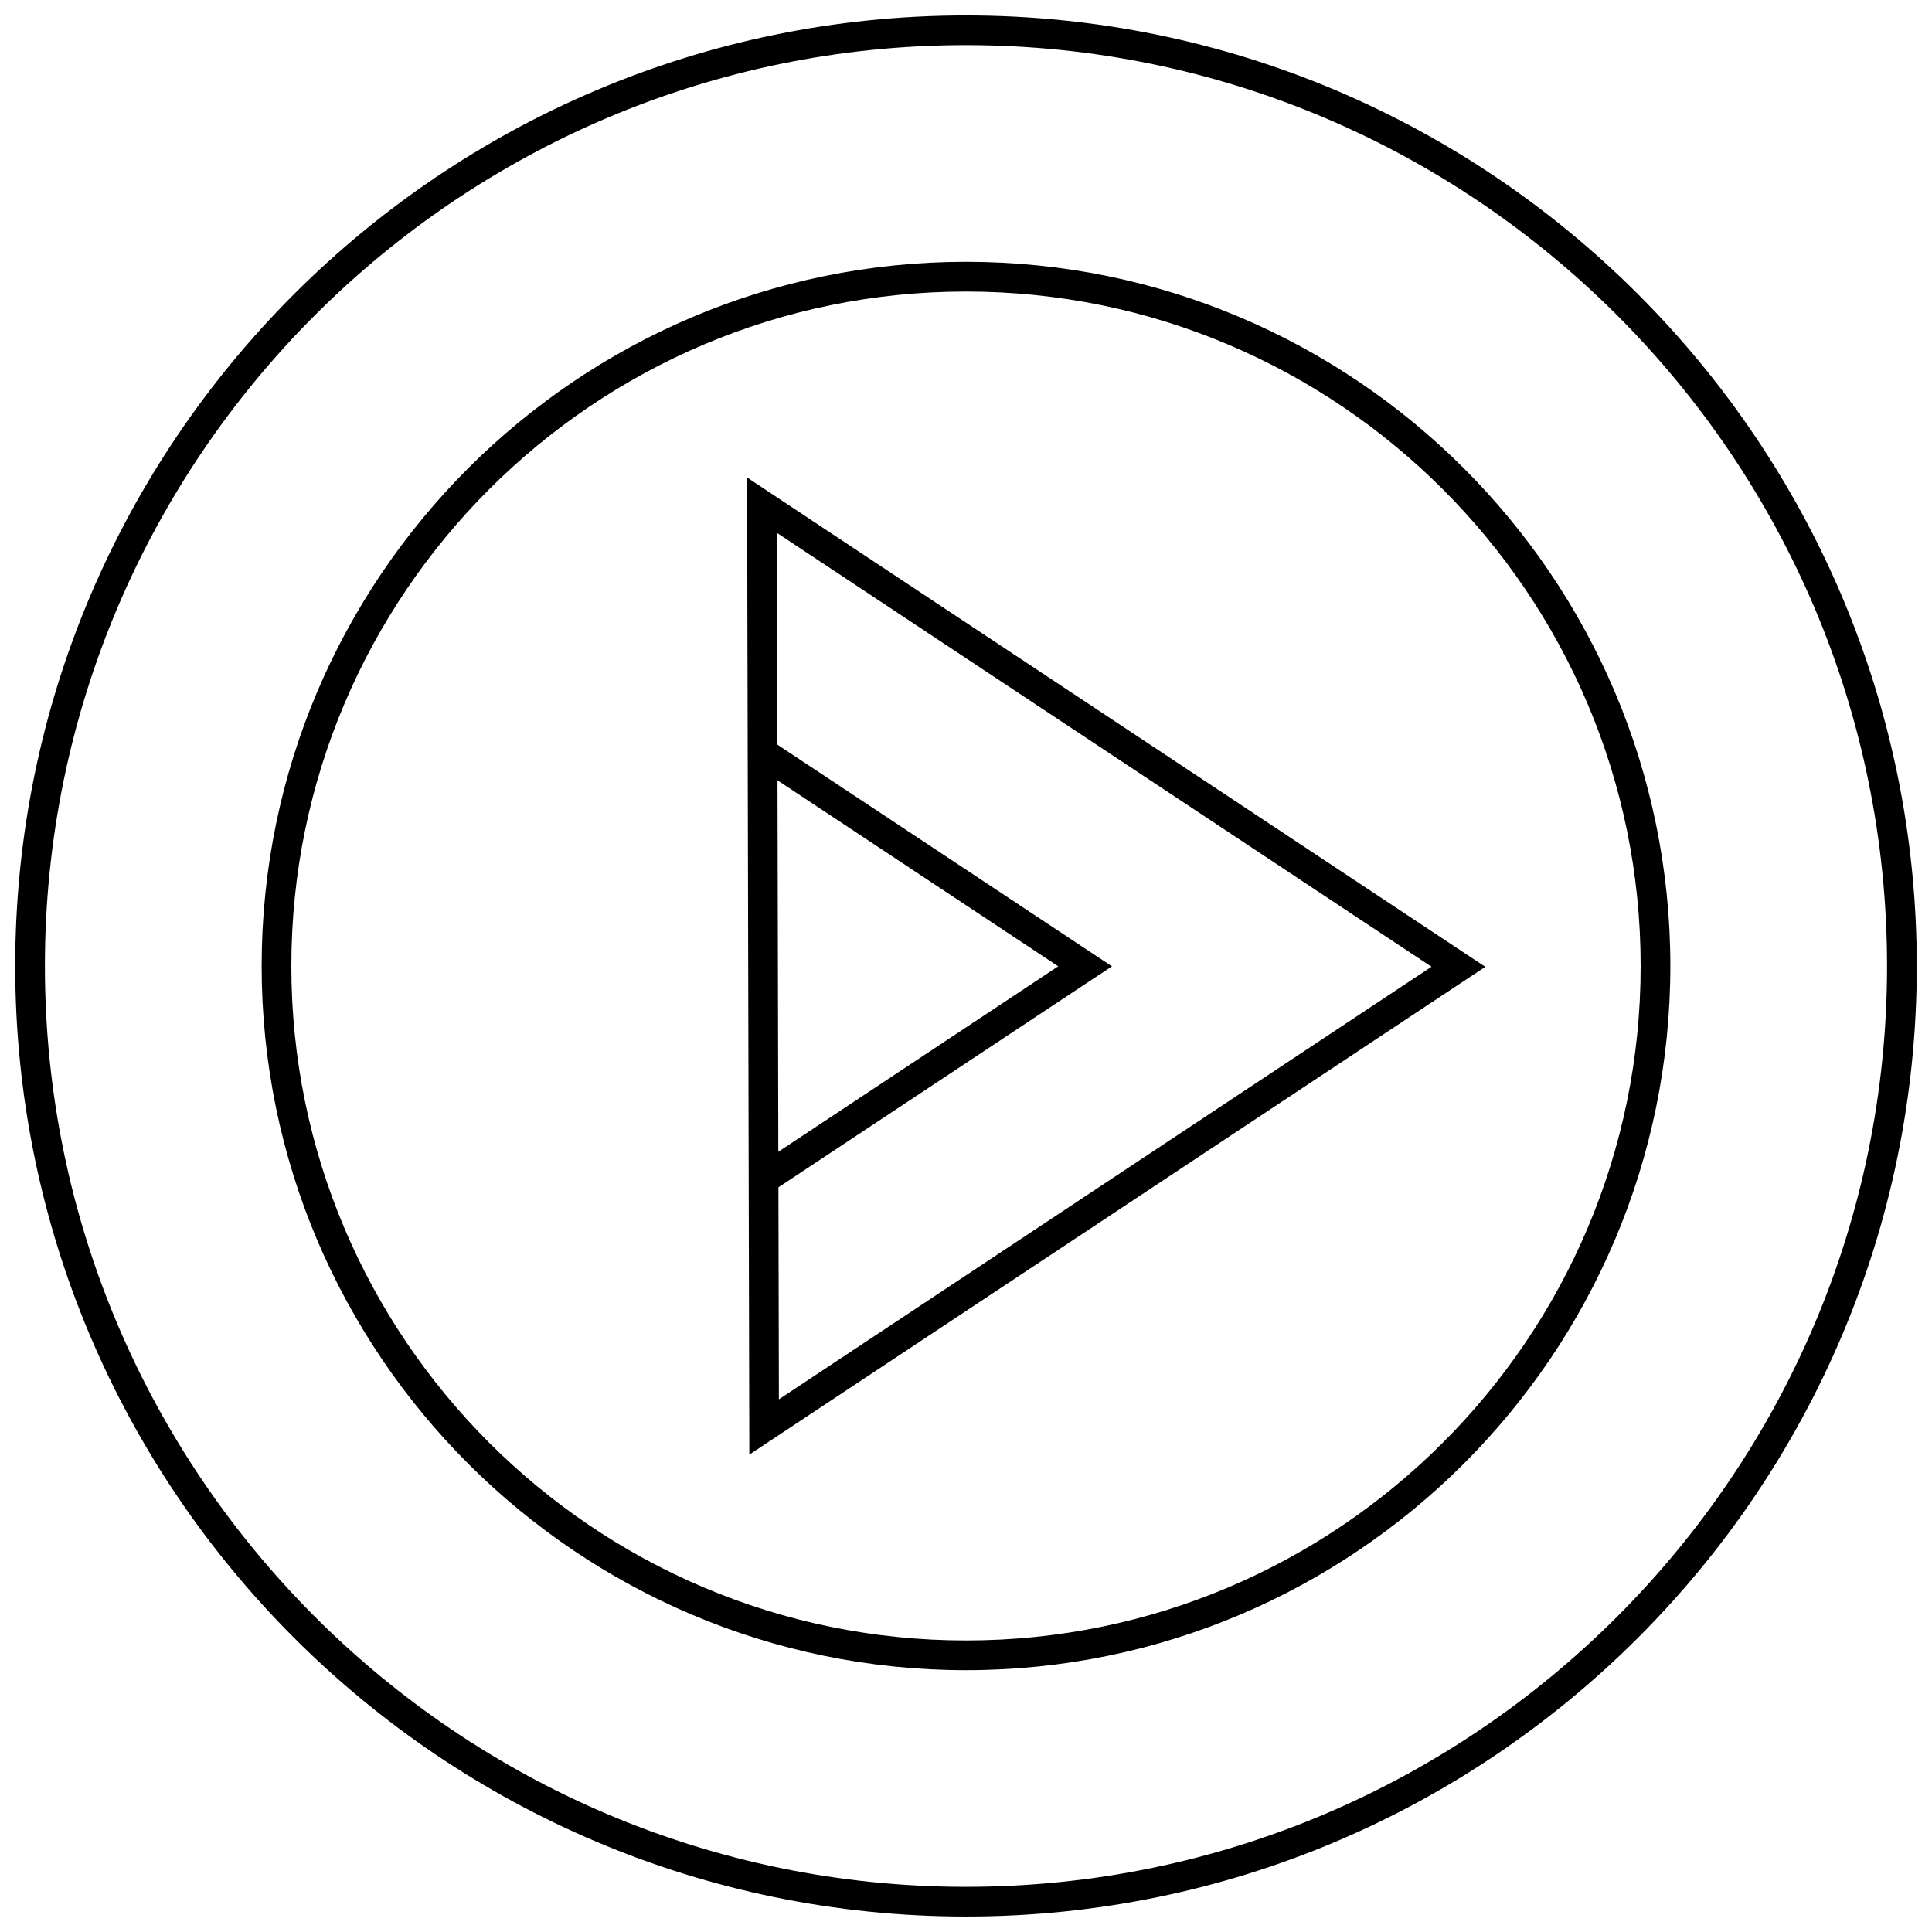
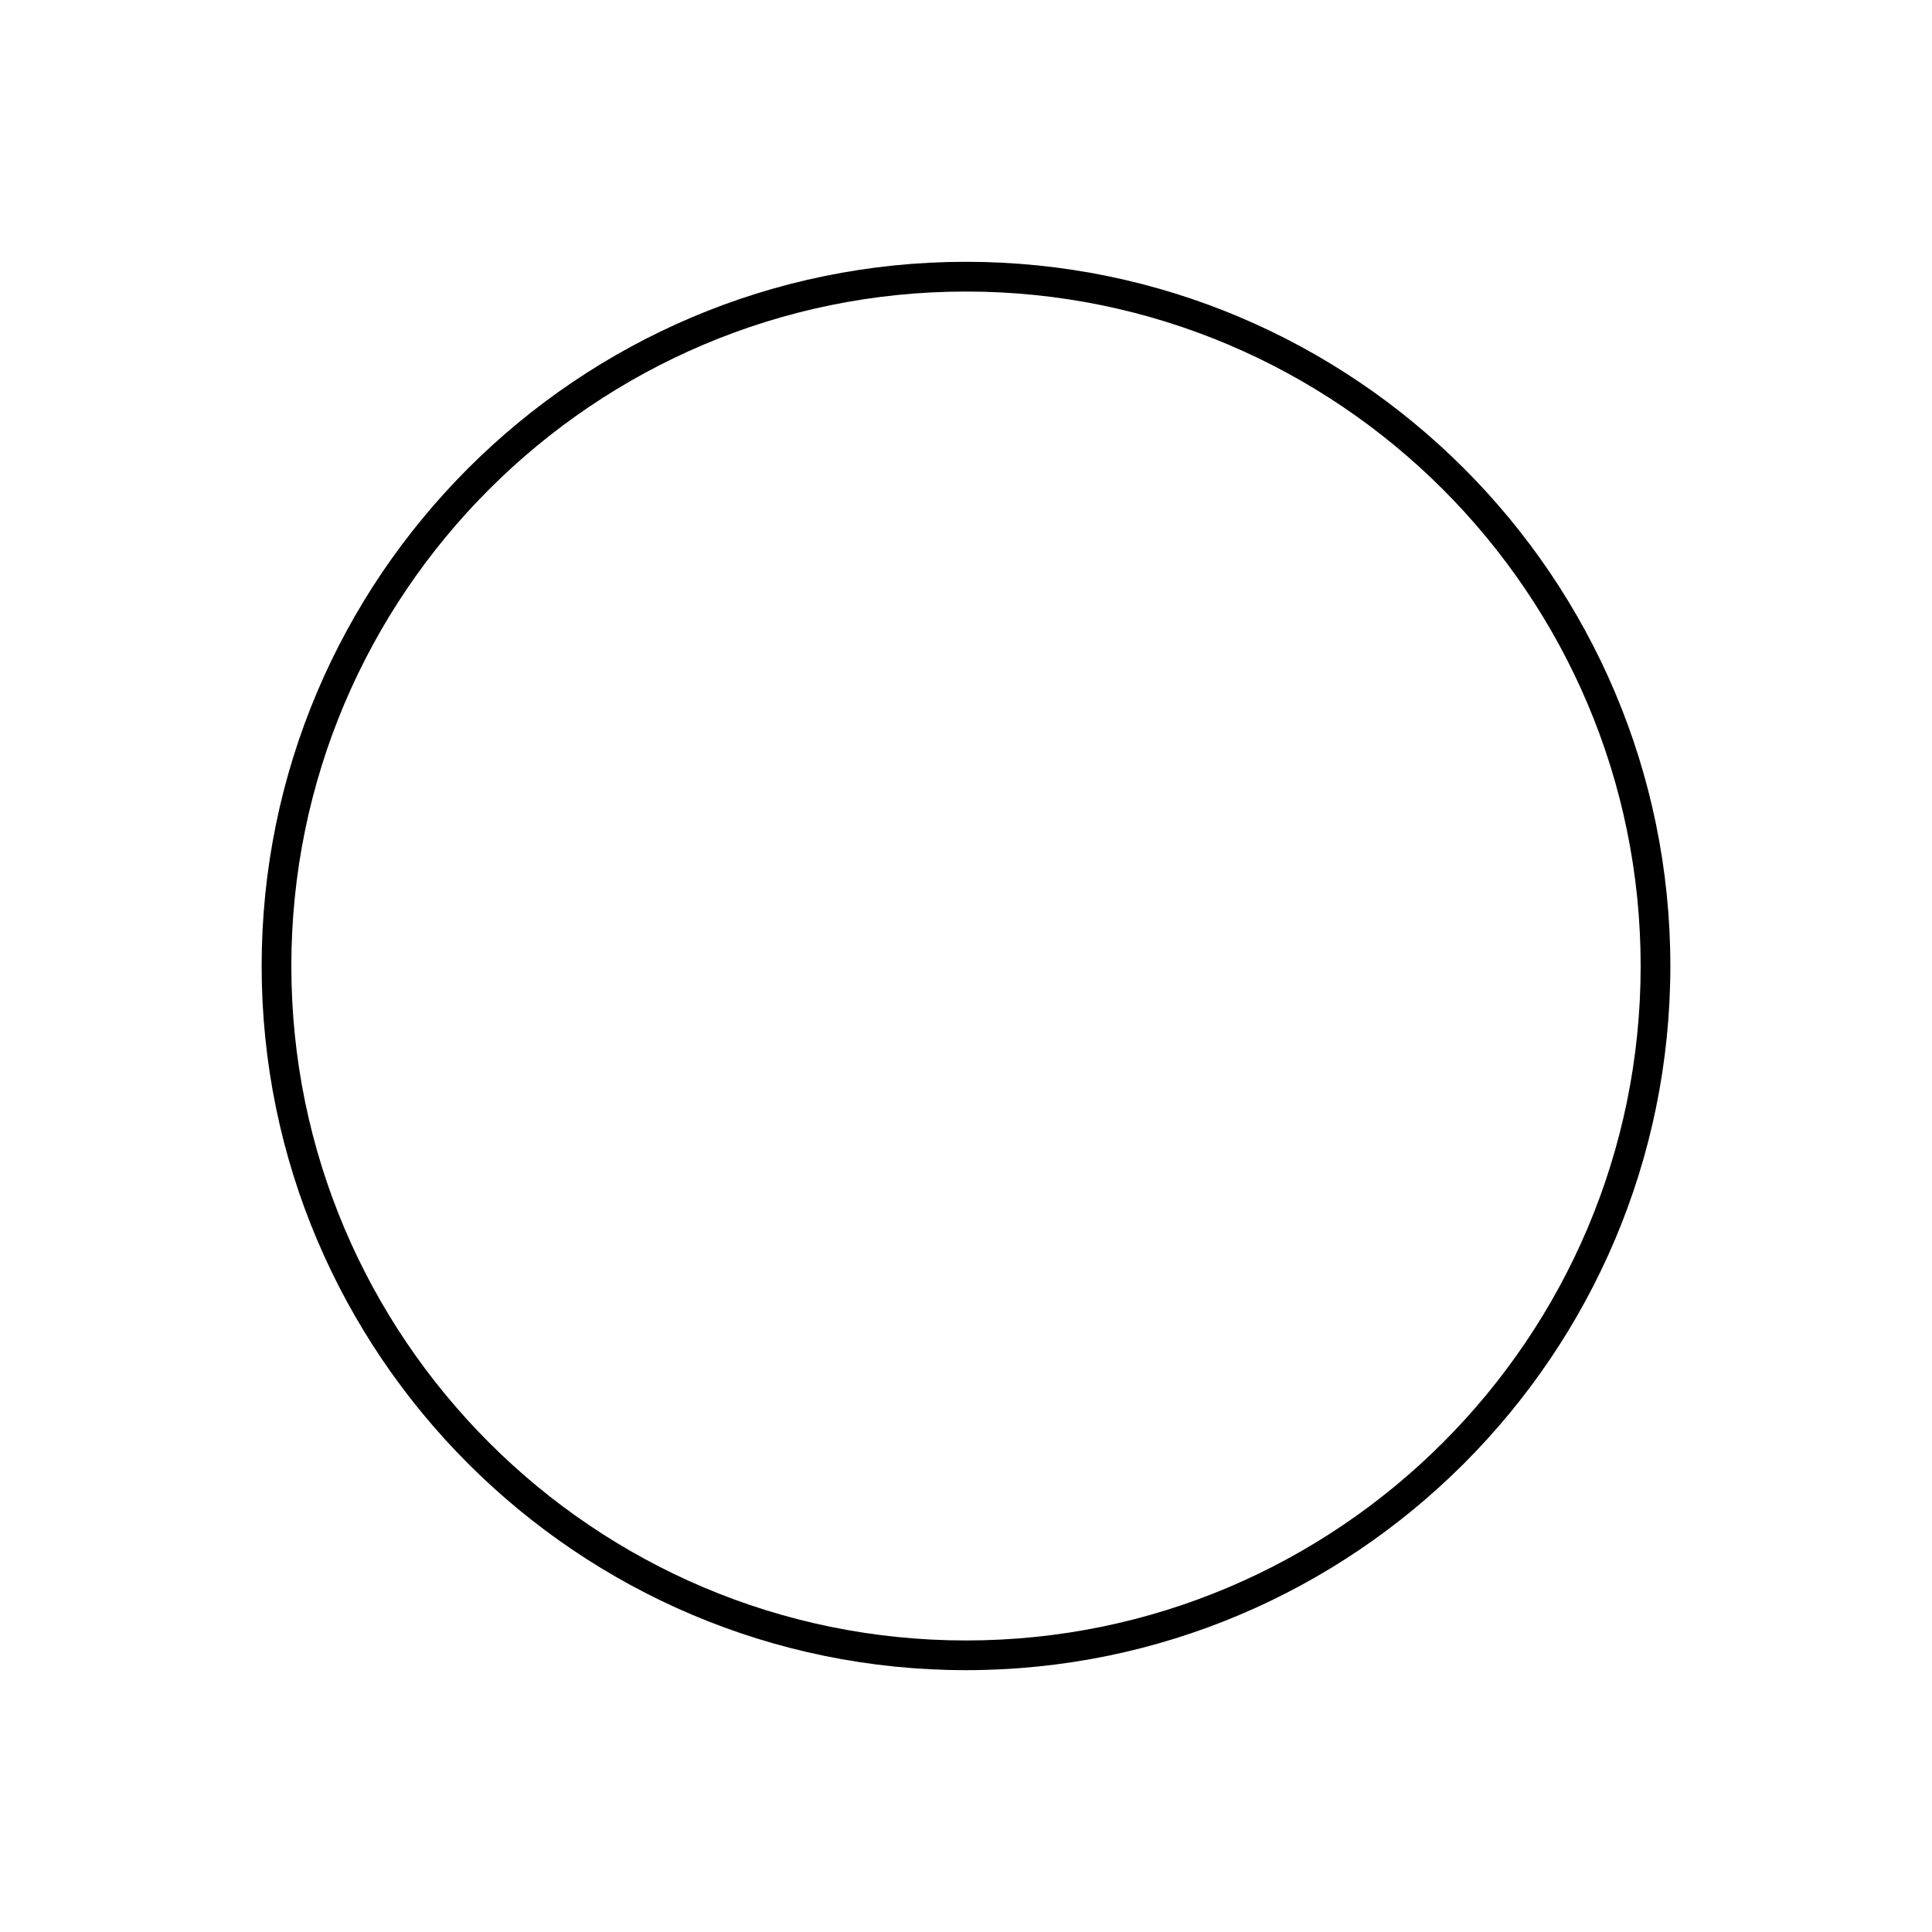
<svg xmlns="http://www.w3.org/2000/svg" width="800px" height="800px" version="1.1" viewBox="144 144 512 512">
  <defs>
    <clipPath id="a">
-       <path d="m148.09 148.09h503.81v503.81h-503.81z" />
-     </clipPath>
+       </clipPath>
  </defs>
-   <path d="m342.58 529.49 195.04-129.27-195.64-129.68zm7.465-178.7 74.391 49.293-74.172 49.152zm173.32 49.406-172.95 114.65-0.125-56.191 88.387-58.566-88.656-58.742-0.125-56.129z" />
  <g clip-path="url(#a)">
    <path d="m400 148.09c-138.93 0-251.97 113.01-251.97 251.91 0 138.89 113.04 251.9 251.97 251.9s251.97-113.01 251.97-251.91c-0.004-138.89-113.04-251.9-251.97-251.9zm0 495.94c-134.6 0-244.1-109.47-244.1-244.03 0-134.57 109.5-244.04 244.1-244.04 134.59 0 244.09 109.47 244.09 244.04 0 134.56-109.5 244.03-244.09 244.03z" />
  </g>
  <path d="m400 213.38c-102.94 0-186.66 83.711-186.66 186.62 0 102.89 83.727 186.61 186.66 186.61 102.94 0 186.66-83.727 186.66-186.61 0-102.91-83.727-186.62-186.66-186.62zm0 365.36c-98.59 0-178.79-80.188-178.79-178.74 0-98.559 80.199-178.74 178.79-178.74 98.586 0 178.79 80.184 178.79 178.74 0 98.555-80.203 178.74-178.79 178.74z" />
</svg>